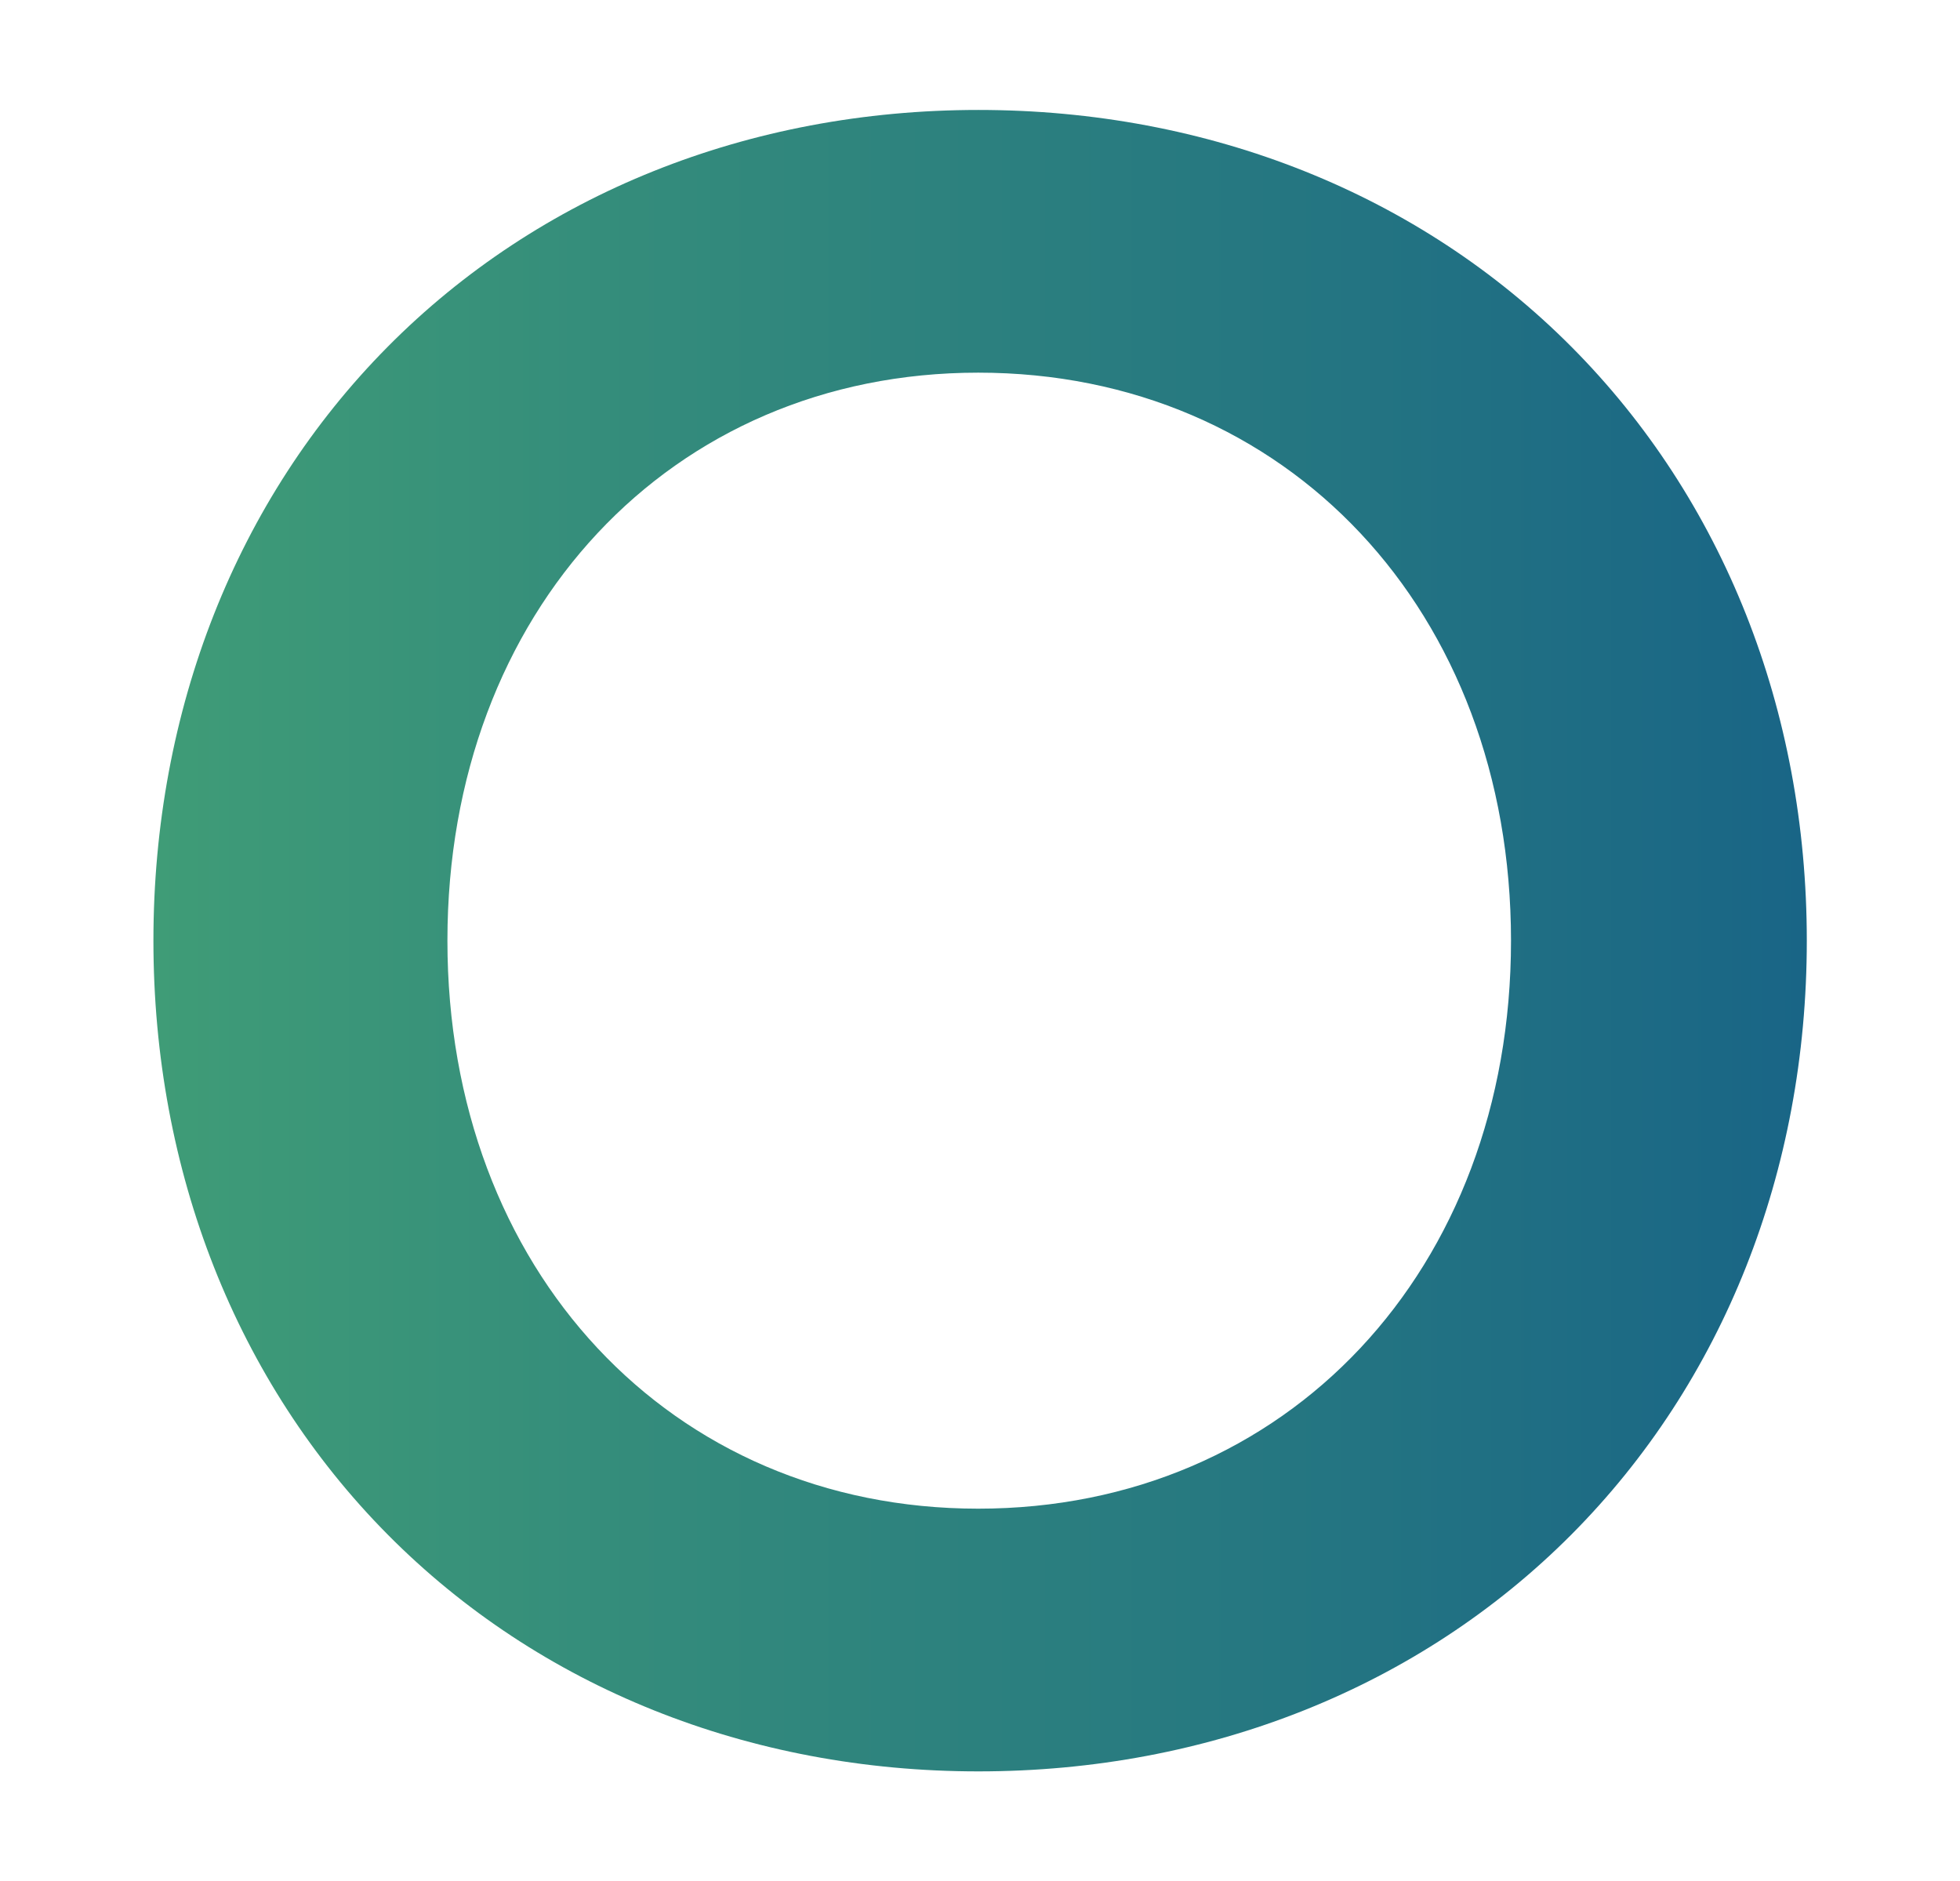
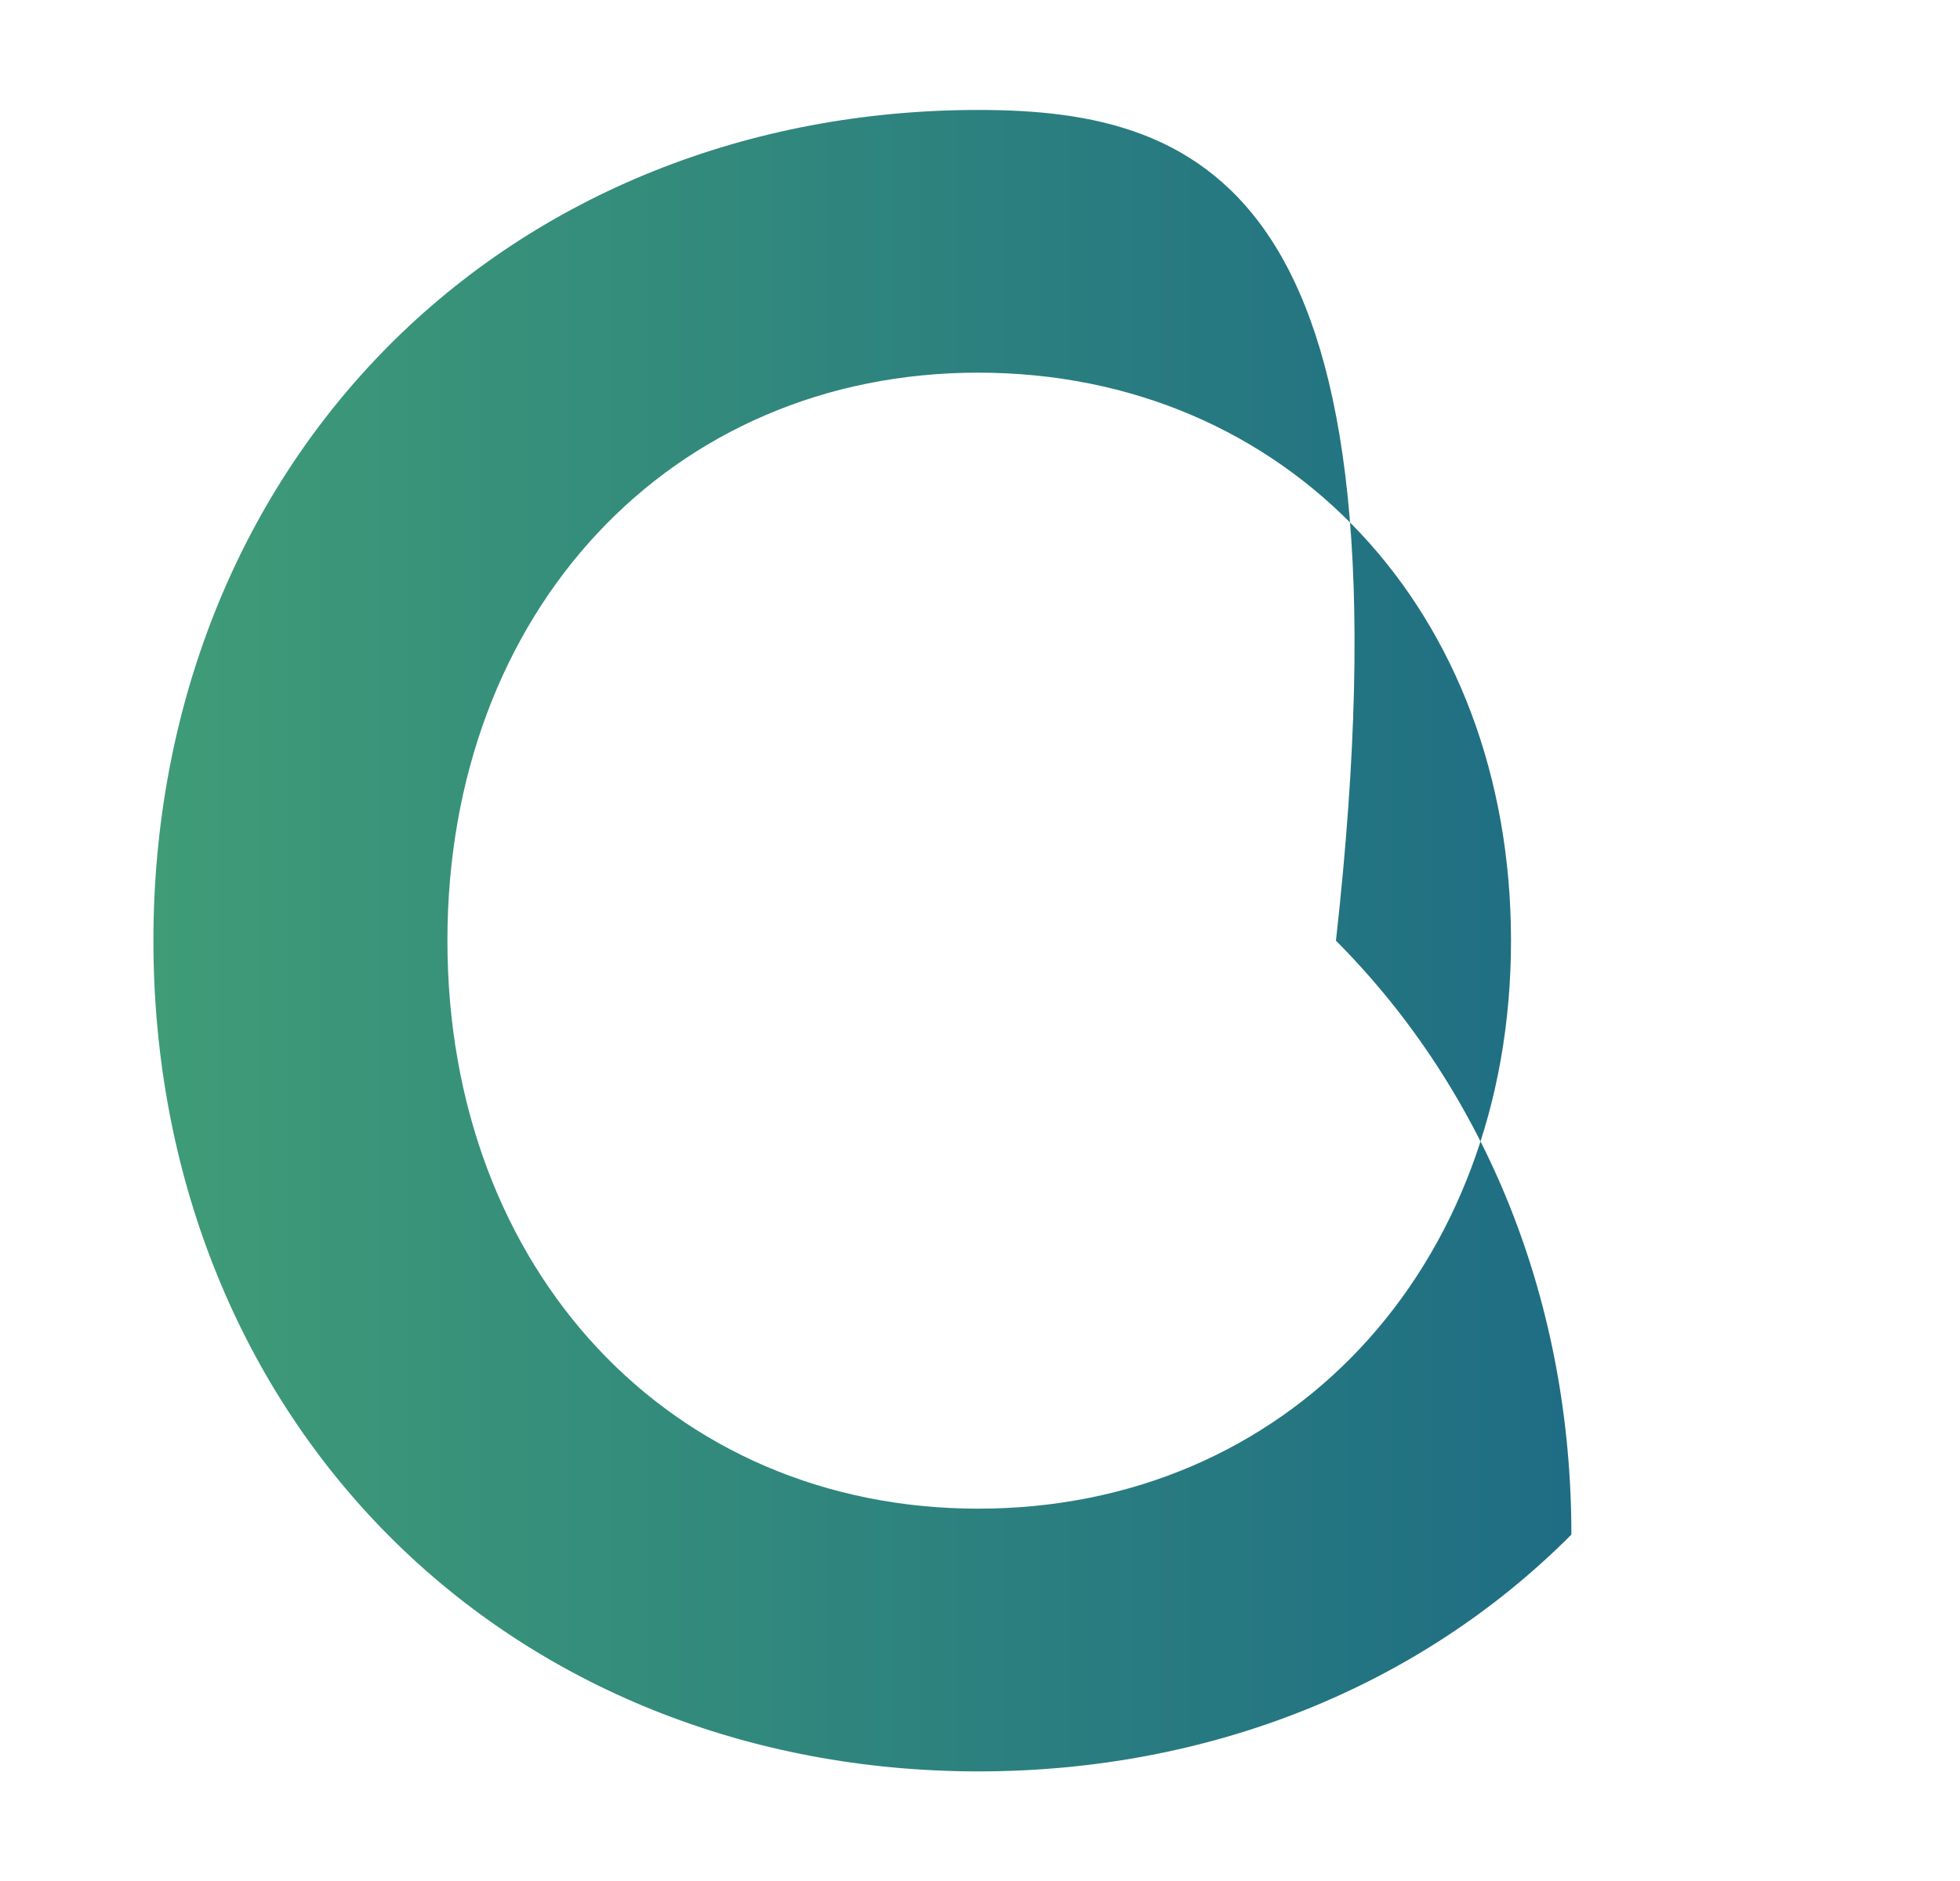
<svg xmlns="http://www.w3.org/2000/svg" version="1.1" id="Layer_1" x="0px" y="0px" viewBox="0 0 870 835" style="enable-background:new 0 0 870 835;" xml:space="preserve">
  <style type="text/css">
	.st0{fill:url(#SVGID_1_);}
</style>
  <linearGradient id="SVGID_1_" gradientUnits="userSpaceOnUse" x1="68.082" y1="417.5" x2="801.918" y2="417.5">
    <stop offset="0" style="stop-color:#3F9C77" />
    <stop offset="1" style="stop-color:#196586" />
  </linearGradient>
-   <path class="st0" d="M198.6,417.5c0-146.1,99.1-252.1,235.6-252.1c137.1,0,236.5,106,236.5,252.1c0,146.1-99.5,252.1-236.5,252.1  C297.7,669.6,198.6,563.6,198.6,417.5 M172.1,153.9c-67.1,67.7-104,161.3-104,263.6c0,102.3,36.9,195.9,104,263.6  c67.2,67.8,160.3,105.1,262.2,105.1c102.2,0,195.7-37.3,263.2-105.1c67.4-67.7,104.5-161.3,104.5-263.6  c0-102.3-37.1-195.9-104.5-263.6C630,86.1,536.5,48.8,434.3,48.8C332.4,48.8,239.3,86.1,172.1,153.9" />
+   <path class="st0" d="M198.6,417.5c0-146.1,99.1-252.1,235.6-252.1c137.1,0,236.5,106,236.5,252.1c0,146.1-99.5,252.1-236.5,252.1  C297.7,669.6,198.6,563.6,198.6,417.5 M172.1,153.9c-67.1,67.7-104,161.3-104,263.6c0,102.3,36.9,195.9,104,263.6  c67.2,67.8,160.3,105.1,262.2,105.1c102.2,0,195.7-37.3,263.2-105.1c0-102.3-37.1-195.9-104.5-263.6C630,86.1,536.5,48.8,434.3,48.8C332.4,48.8,239.3,86.1,172.1,153.9" />
</svg>